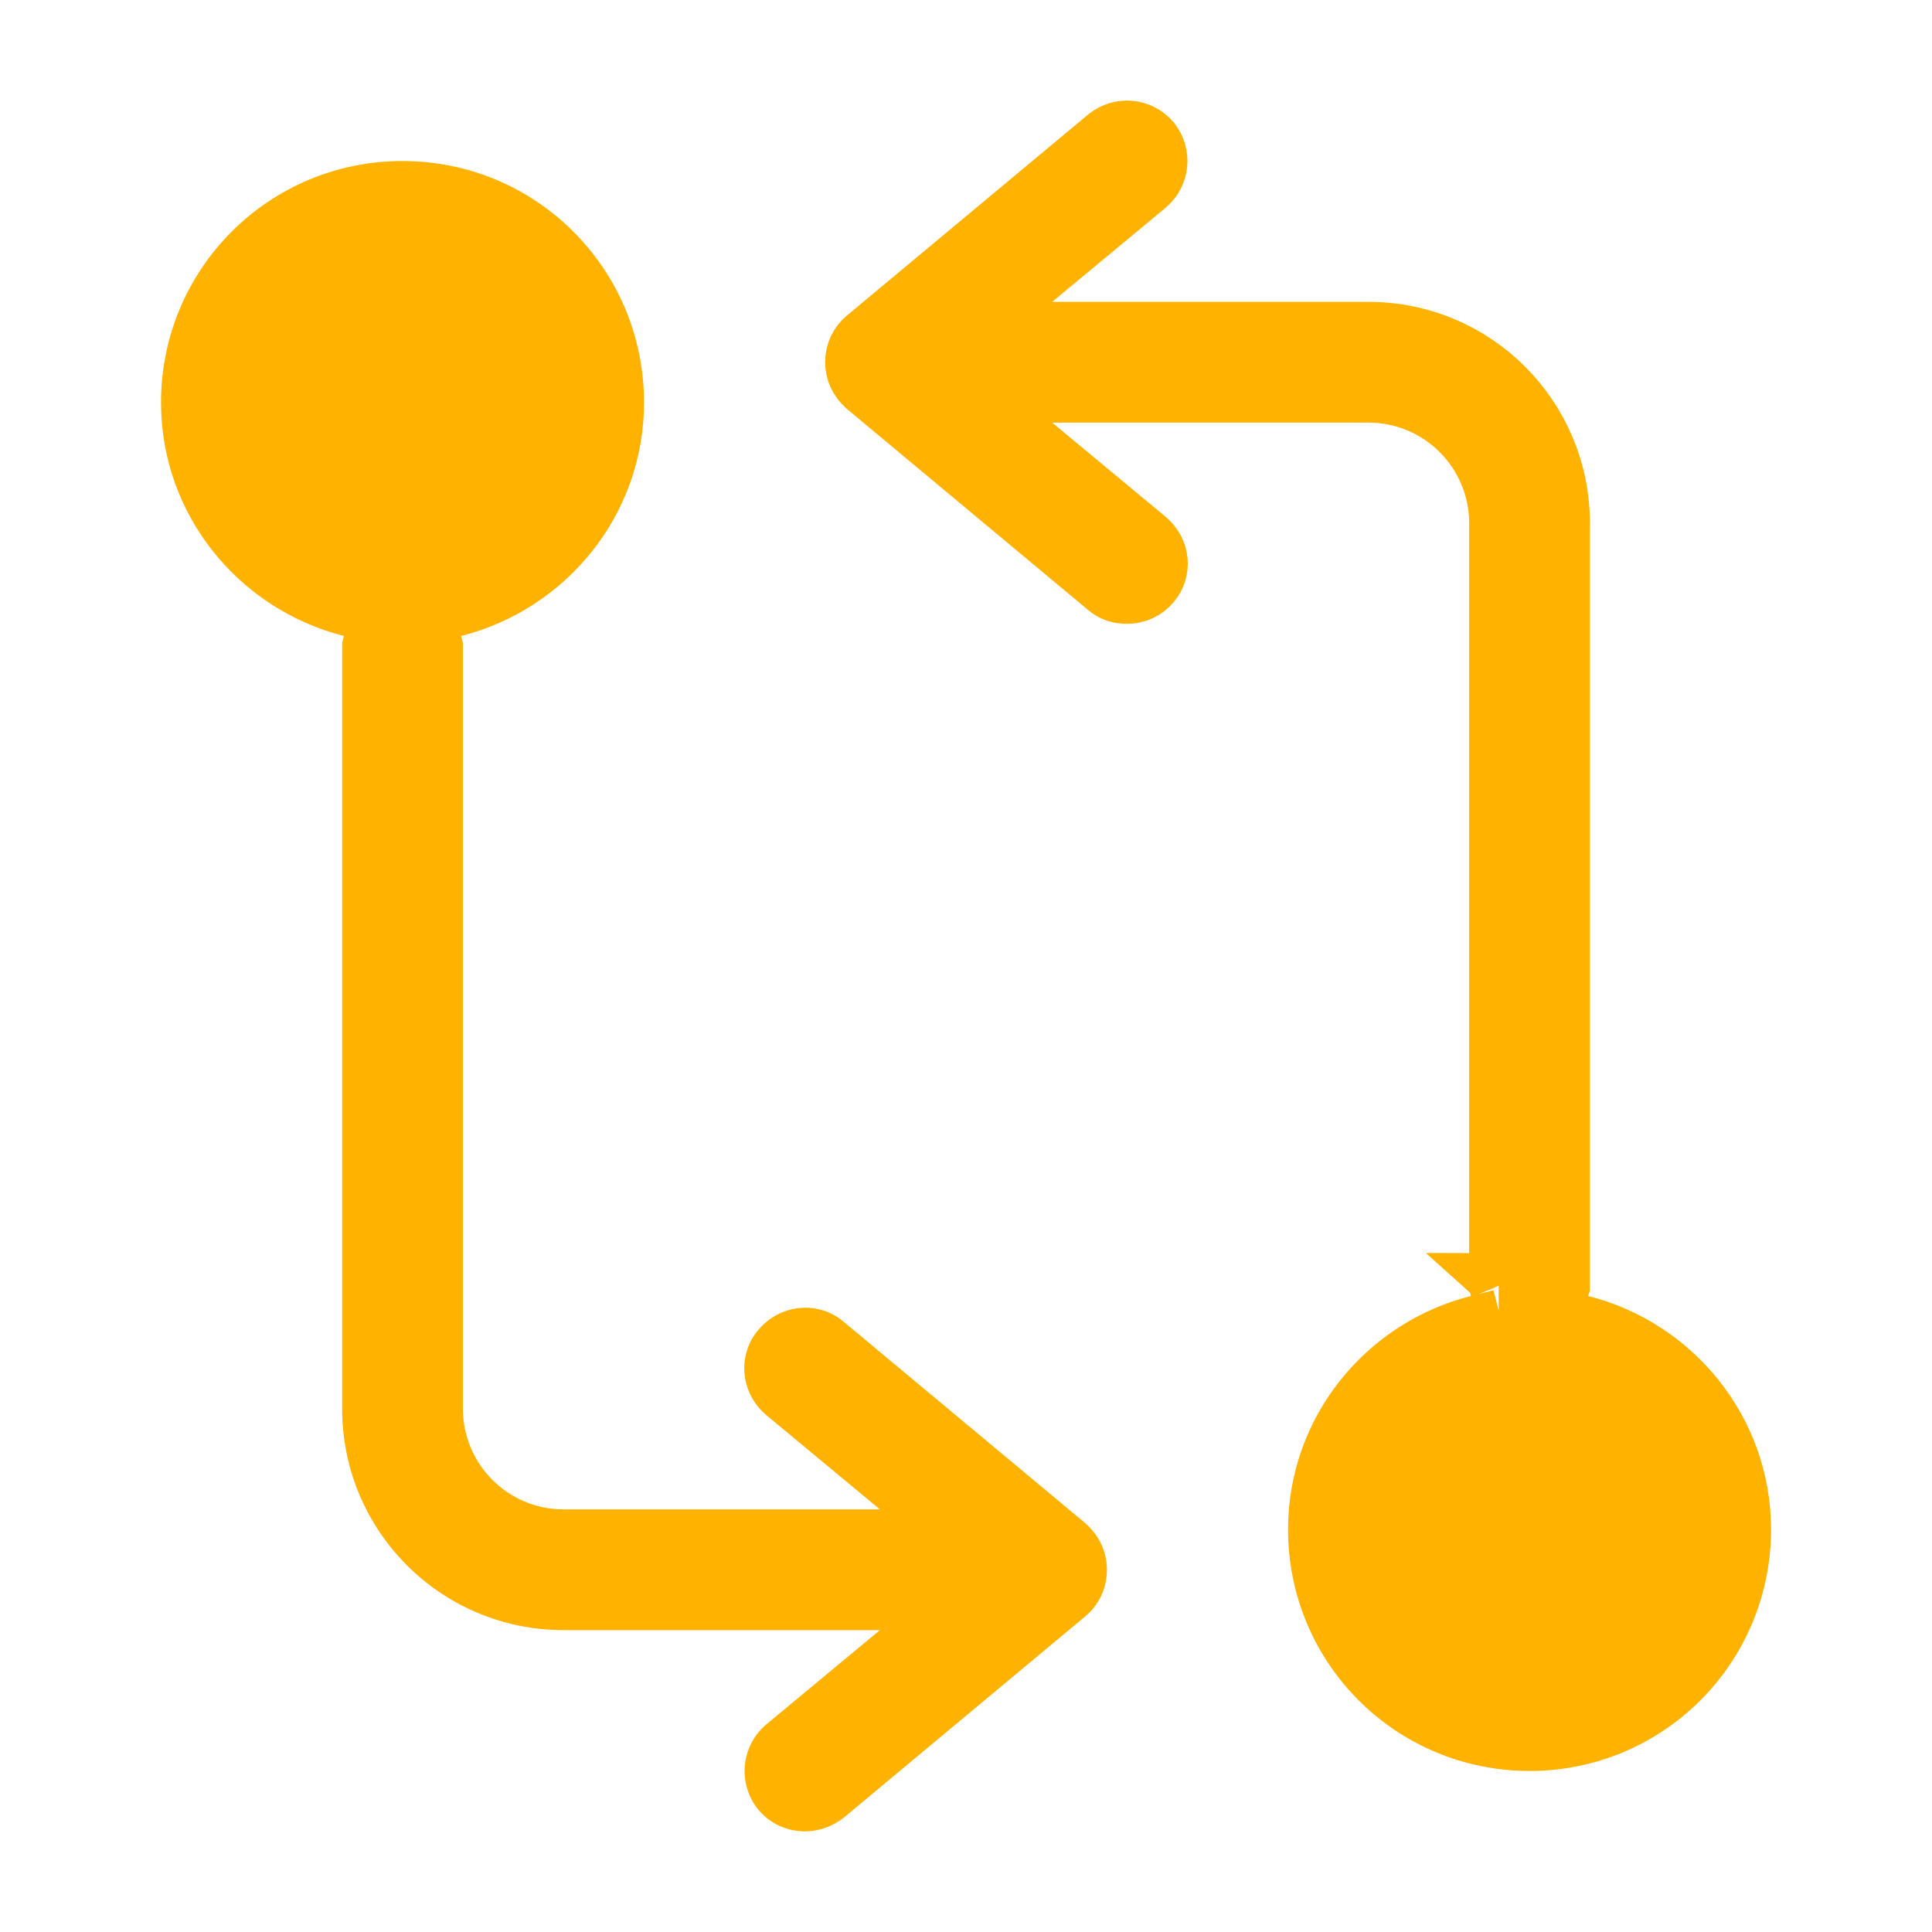
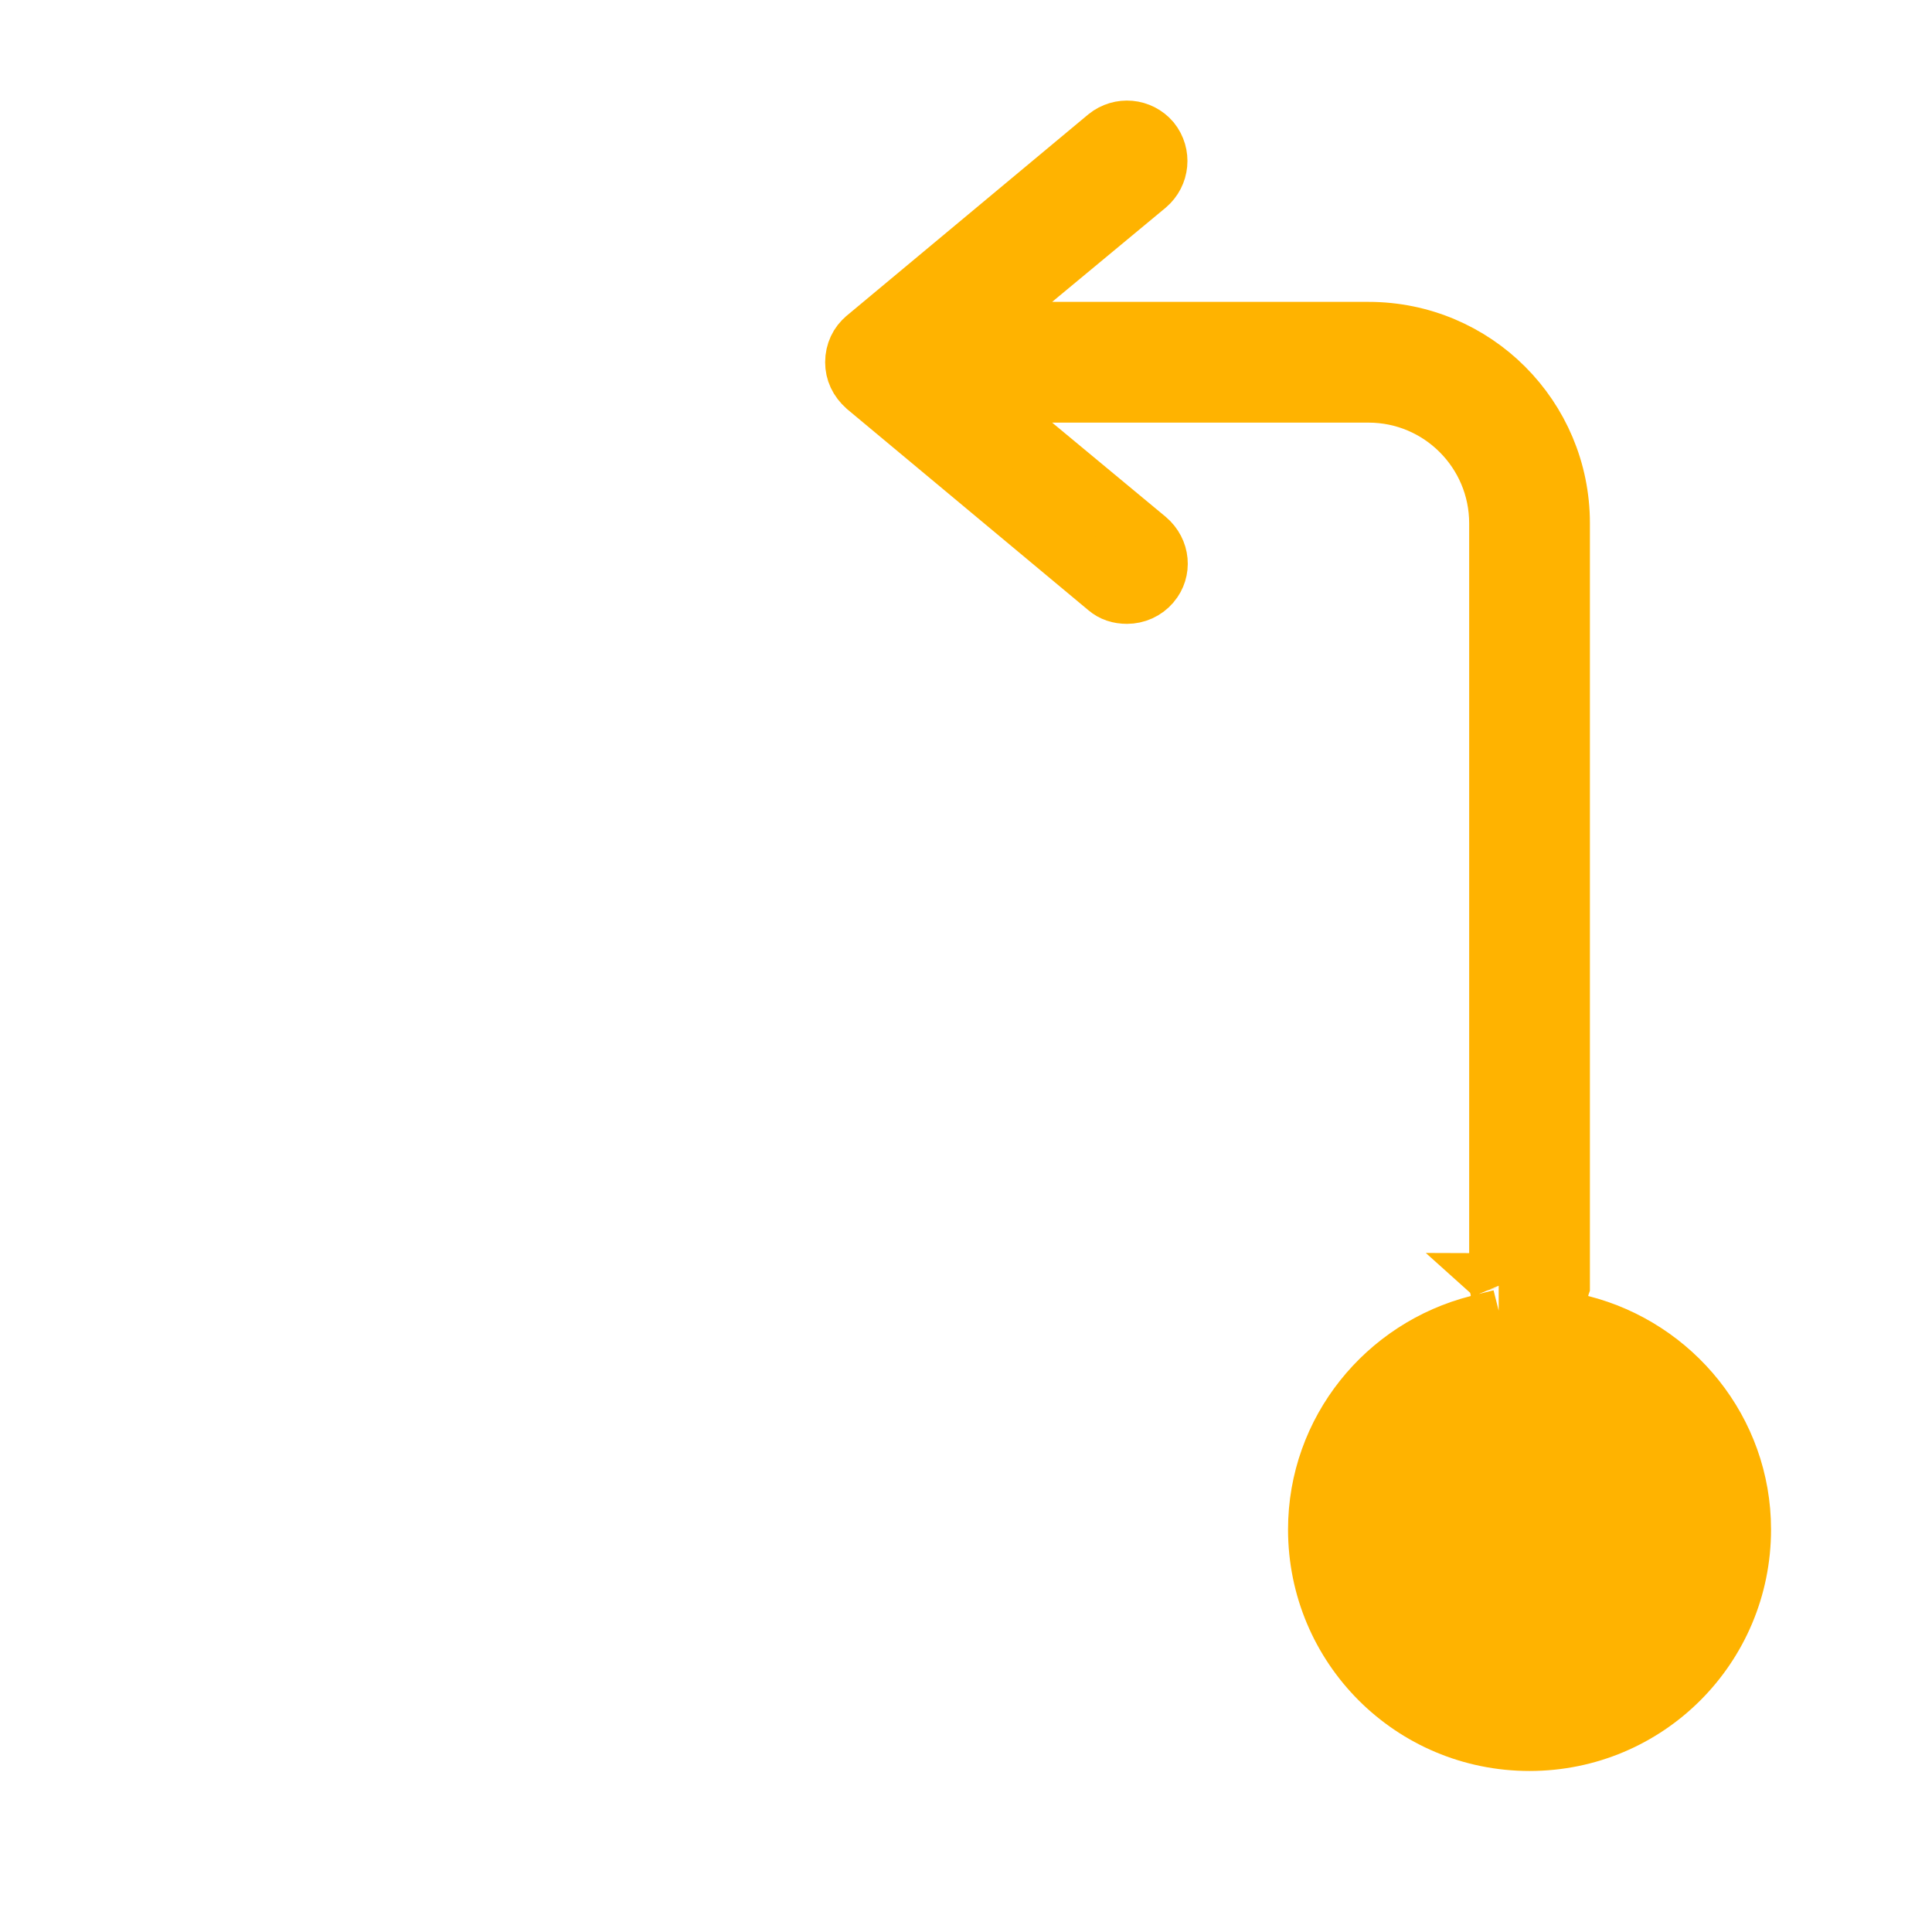
<svg xmlns="http://www.w3.org/2000/svg" width="32" height="32" viewBox="0 0 32 32" fill="none">
  <path d="M25.807 21.467V21.856L26.184 21.951C27.705 22.337 28.834 23.705 28.834 25.333C28.834 27.27 27.271 28.833 25.334 28.833C23.396 28.833 21.834 27.27 21.834 25.333C21.834 23.705 22.962 22.337 24.483 21.951L24.86 21.856V21.467C24.86 21.402 24.85 21.349 24.842 21.317C24.839 21.306 24.836 21.295 24.834 21.287V8.667C24.834 7.471 23.863 6.5 22.667 6.5H17.427H16.041L17.108 7.385L18.986 8.943C19.21 9.133 19.232 9.445 19.058 9.651L19.056 9.653C18.958 9.771 18.81 9.833 18.667 9.833C18.539 9.833 18.434 9.797 18.352 9.727L18.352 9.727L18.347 9.723L14.353 6.394C14.227 6.281 14.167 6.148 14.167 6C14.167 5.841 14.235 5.703 14.345 5.613L14.345 5.613L14.347 5.611L18.344 2.28C18.56 2.106 18.873 2.133 19.055 2.346C19.228 2.562 19.2 2.875 18.986 3.057L17.108 4.615L16.041 5.5H17.427H22.667C24.418 5.5 25.834 6.916 25.834 8.667V21.287C25.831 21.295 25.828 21.306 25.826 21.317C25.818 21.349 25.807 21.402 25.807 21.467ZM24.823 21.253C24.824 21.253 24.824 21.255 24.825 21.257C24.824 21.254 24.823 21.253 24.823 21.253Z" fill="#FFB300" stroke="#FFB300" />
-   <path d="M17.974 25.227L13.974 21.893C13.547 21.533 12.92 21.6 12.56 22.027C12.2 22.453 12.267 23.08 12.694 23.44L14.574 25H9.334C8.414 25 7.667 24.253 7.667 23.333V10.667C7.667 10.613 7.64 10.573 7.64 10.533C9.374 10.093 10.667 8.533 10.667 6.667C10.667 4.453 8.88 2.667 6.667 2.667C4.454 2.667 2.667 4.453 2.667 6.667C2.667 8.533 3.96 10.093 5.694 10.533C5.694 10.573 5.667 10.613 5.667 10.667V23.333C5.667 25.36 7.307 27 9.334 27H14.574L12.694 28.56C12.267 28.92 12.214 29.547 12.56 29.973C12.76 30.213 13.04 30.333 13.334 30.333C13.56 30.333 13.787 30.253 13.974 30.107L17.974 26.773C18.2 26.587 18.334 26.307 18.334 26C18.334 25.693 18.2 25.427 17.974 25.227Z" fill="#FFB300" />
</svg>